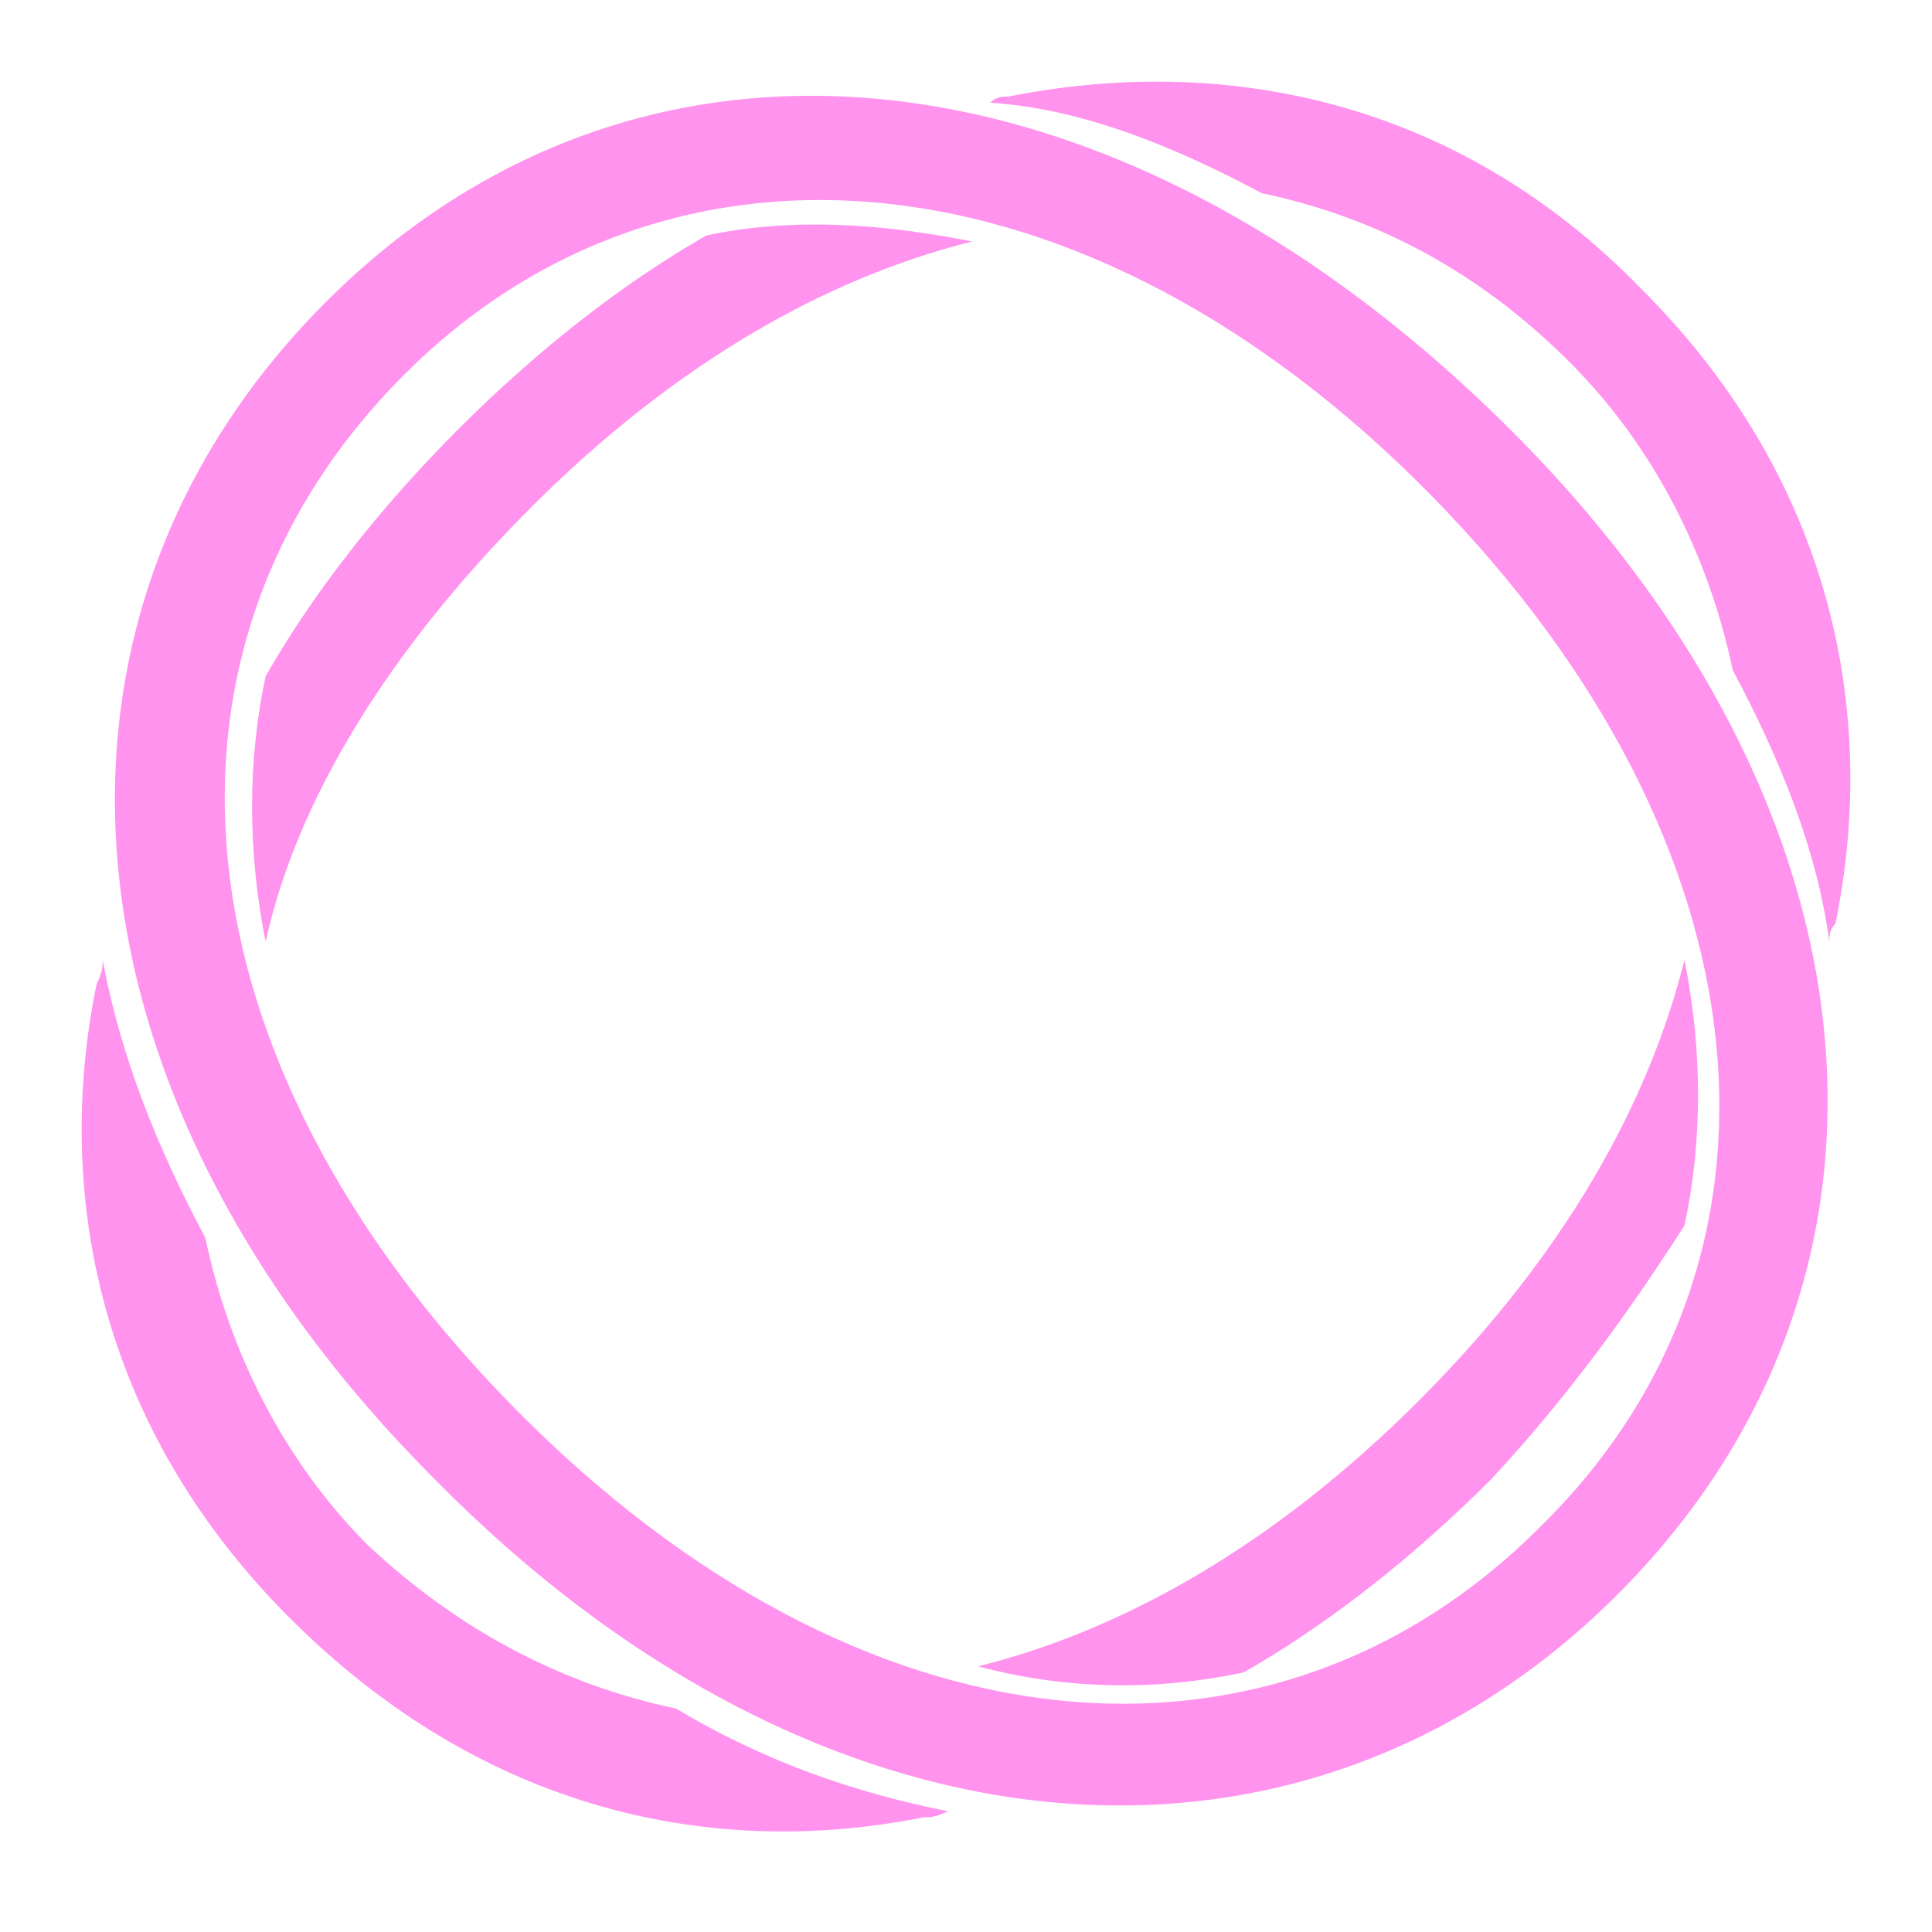
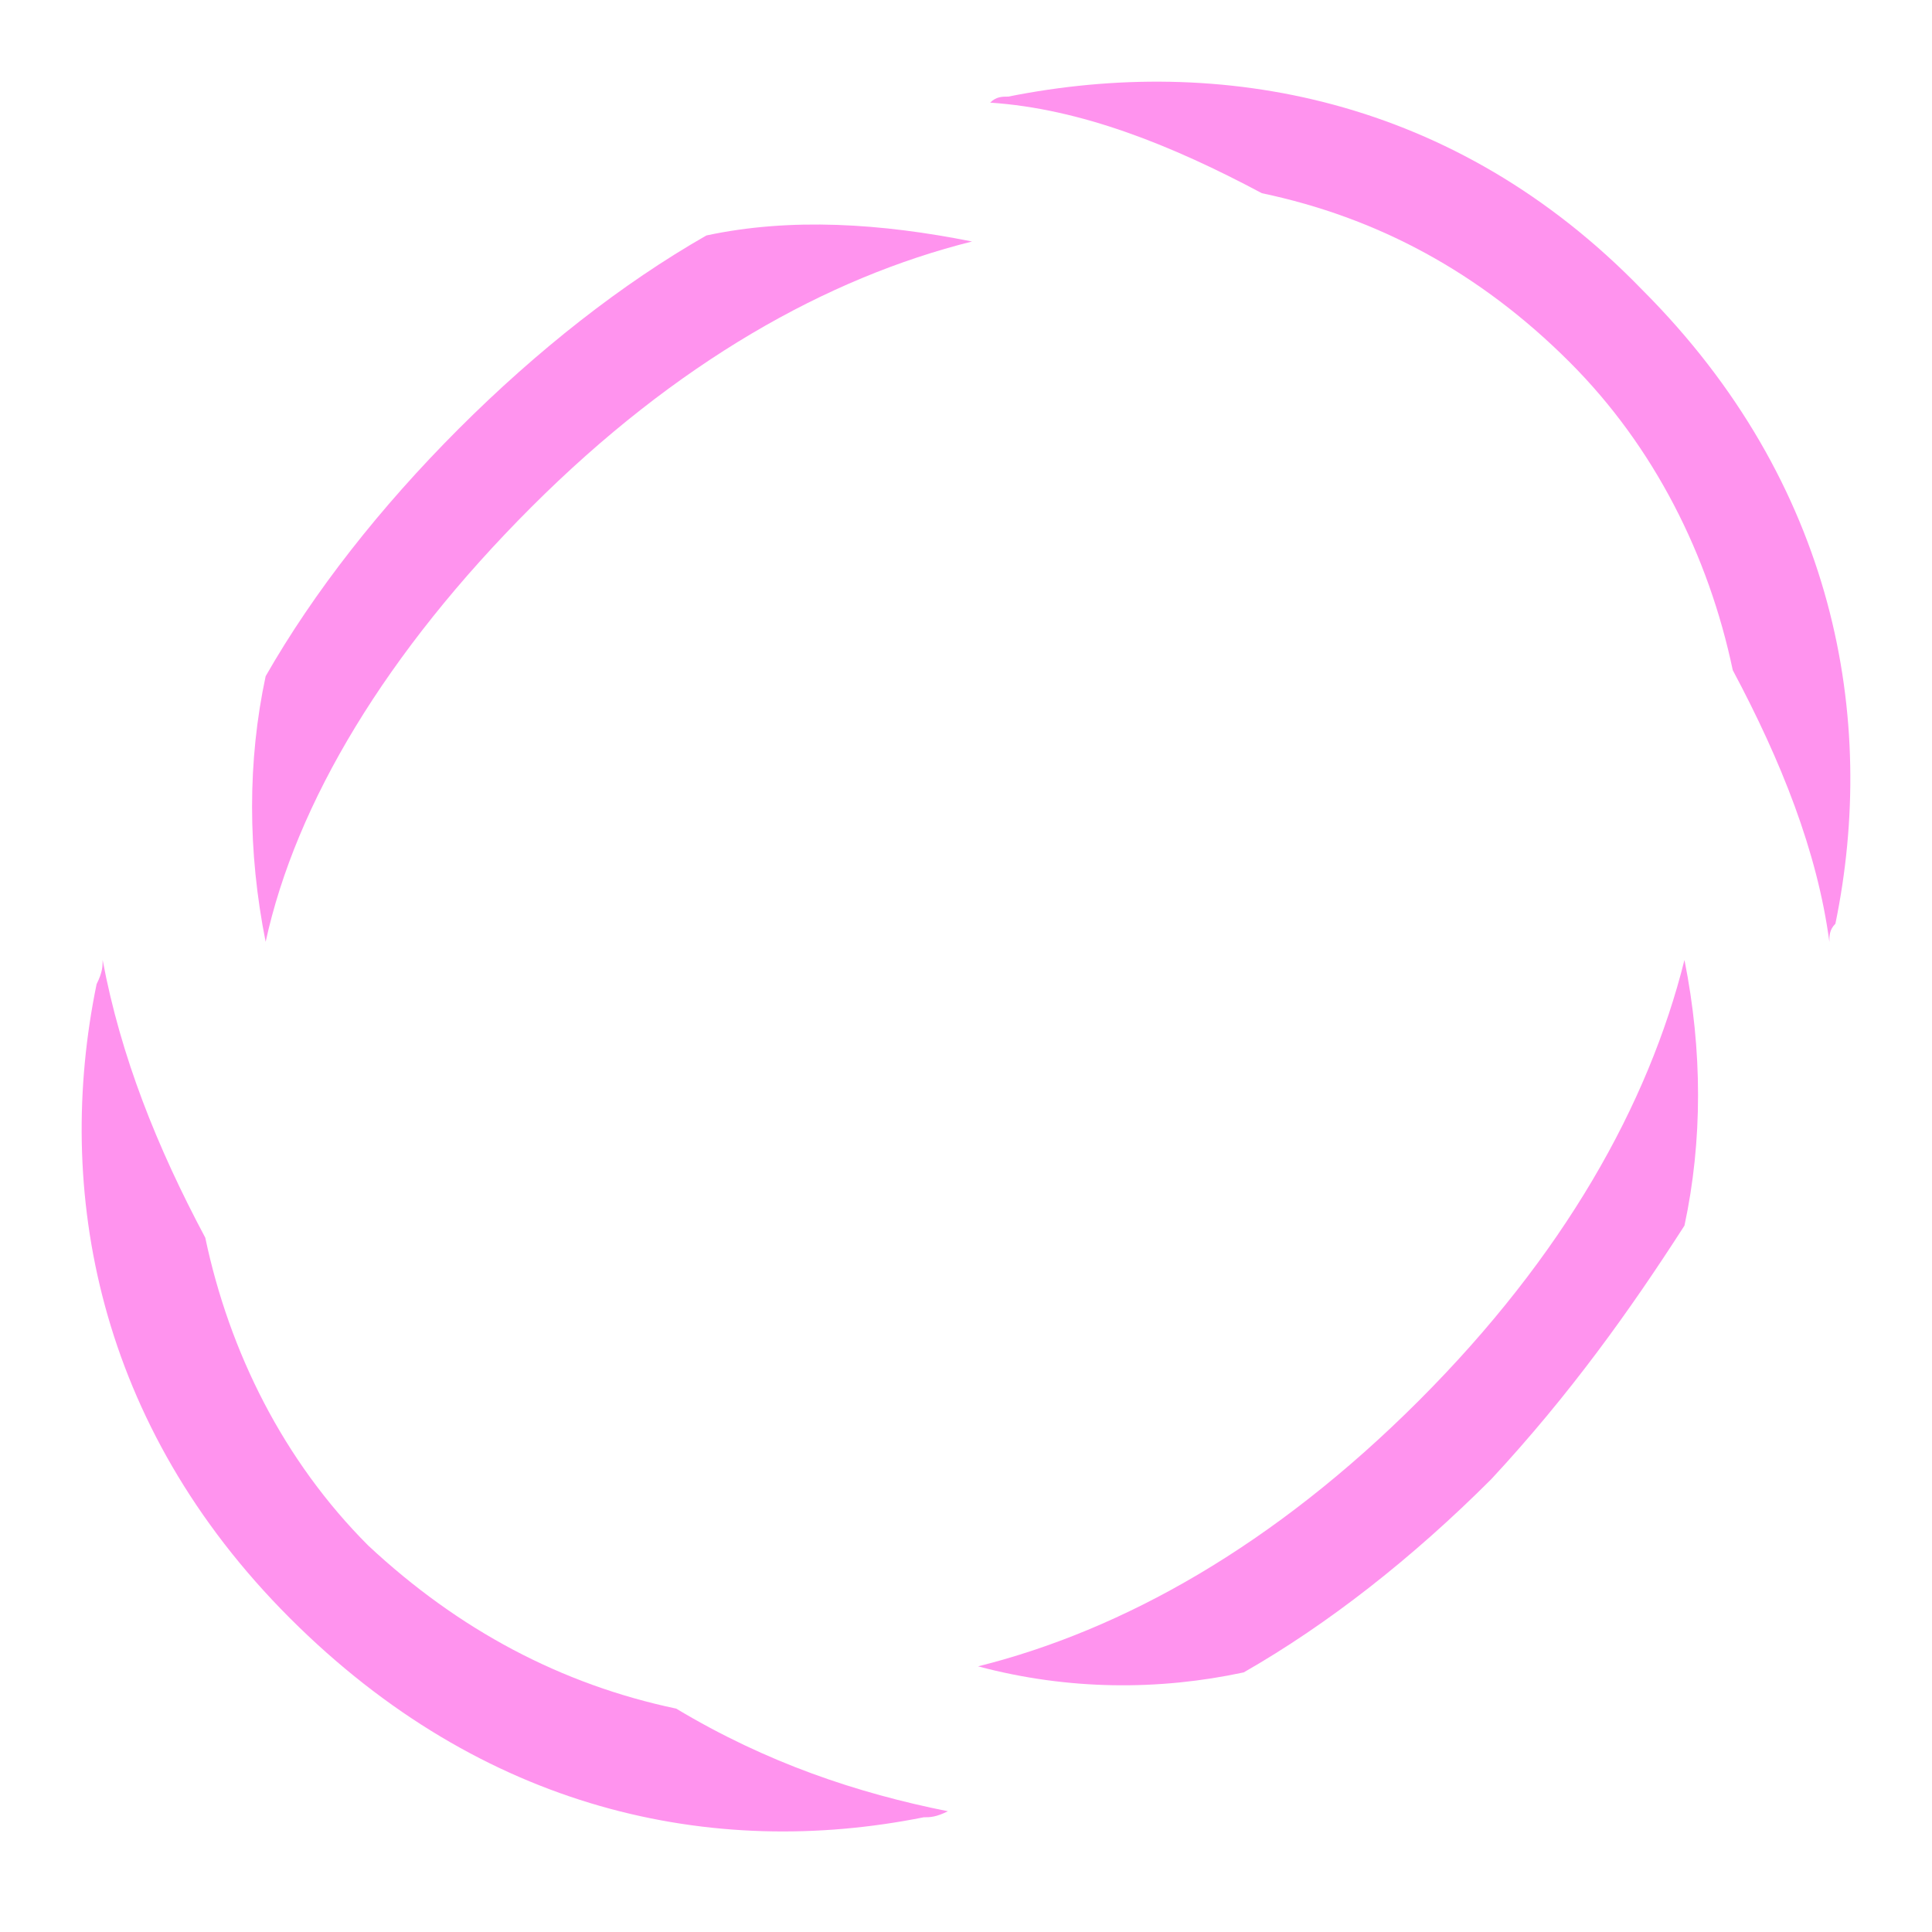
<svg xmlns="http://www.w3.org/2000/svg" version="1.1" id="Слой_1" x="0px" y="0px" viewBox="0 0 32 32" style="enable-background:new 0 0 32 32;" xml:space="preserve">
  <style type="text/css"> .st0{fill:#FF93EE;} </style>
  <g>
    <g>
      <g>
-         <path class="st0" d="M8.8,8.4C11.2,6,13.7,4.6,16.1,4c-1.5-0.3-3-0.4-4.4-0.1c-1.4,0.8-2.8,1.9-4.1,3.2c-1.3,1.3-2.4,2.7-3.2,4.1 c-0.3,1.4-0.3,2.9,0,4.4C4.9,13.3,6.4,10.8,8.8,8.4z" />
+         <path class="st0" d="M8.8,8.4C11.2,6,13.7,4.6,16.1,4c-1.5-0.3-3-0.4-4.4-0.1c-1.4,0.8-2.8,1.9-4.1,3.2c-1.3,1.3-2.4,2.7-3.2,4.1 c-0.3,1.4-0.3,2.9,0,4.4C4.9,13.3,6.4,10.8,8.8,8.4" />
        <path class="st0" d="M20.9,3.2C22.8,3.6,24.5,4.5,26,6c1.4,1.4,2.3,3.2,2.7,5.1c0.8,1.5,1.4,3,1.6,4.5c0-0.1,0-0.2,0.1-0.3 c0,0,0,0,0,0c0.7-3.4,0-7.3-3.2-10.5c0,0,0,0,0,0c0,0,0,0,0,0c-3.1-3.2-7-3.9-10.5-3.2c0,0,0,0,0,0c-0.1,0-0.2,0-0.3,0.1 C17.9,1.8,19.4,2.4,20.9,3.2z" />
        <path class="st0" d="M27.9,20.3c0.3-1.4,0.3-2.9,0-4.4c-0.6,2.4-2,4.9-4.4,7.3c-2.4,2.4-4.9,3.8-7.3,4.4c1.5,0.4,3,0.4,4.4,0.1 c1.4-0.8,2.8-1.9,4.1-3.2C26,23.1,27,21.7,27.9,20.3z" />
        <path class="st0" d="M11.2,28.3c-1.9-0.4-3.6-1.3-5.1-2.7c-1.4-1.4-2.3-3.2-2.7-5.1c-0.8-1.5-1.4-3-1.7-4.6c0,0.1,0,0.2-0.1,0.4 c0,0,0,0,0,0c-0.7,3.4,0,7.3,3.2,10.5c0,0,0,0,0,0c0,0,0,0,0,0c3.2,3.2,7,4,10.5,3.3c0,0,0,0,0,0c0.1,0,0.2,0,0.4-0.1 C14.2,29.7,12.7,29.2,11.2,28.3z" />
      </g>
-       <path class="st0" d="M5.4,5c-5.2,5.2-4.6,13.1,1.8,19.5c6.4,6.5,14.3,7.1,19.5,2C32,21.3,31.4,13.4,24.9,7S10.6-0.2,5.4,5z M25.5,25.3c-4.4,4.4-11.2,3.9-17-2C2.8,17.5,2.2,10.7,6.7,6.2c4.4-4.4,11.3-3.8,17,2C29.4,14,30,20.9,25.5,25.3z" />
    </g>
  </g>
</svg>